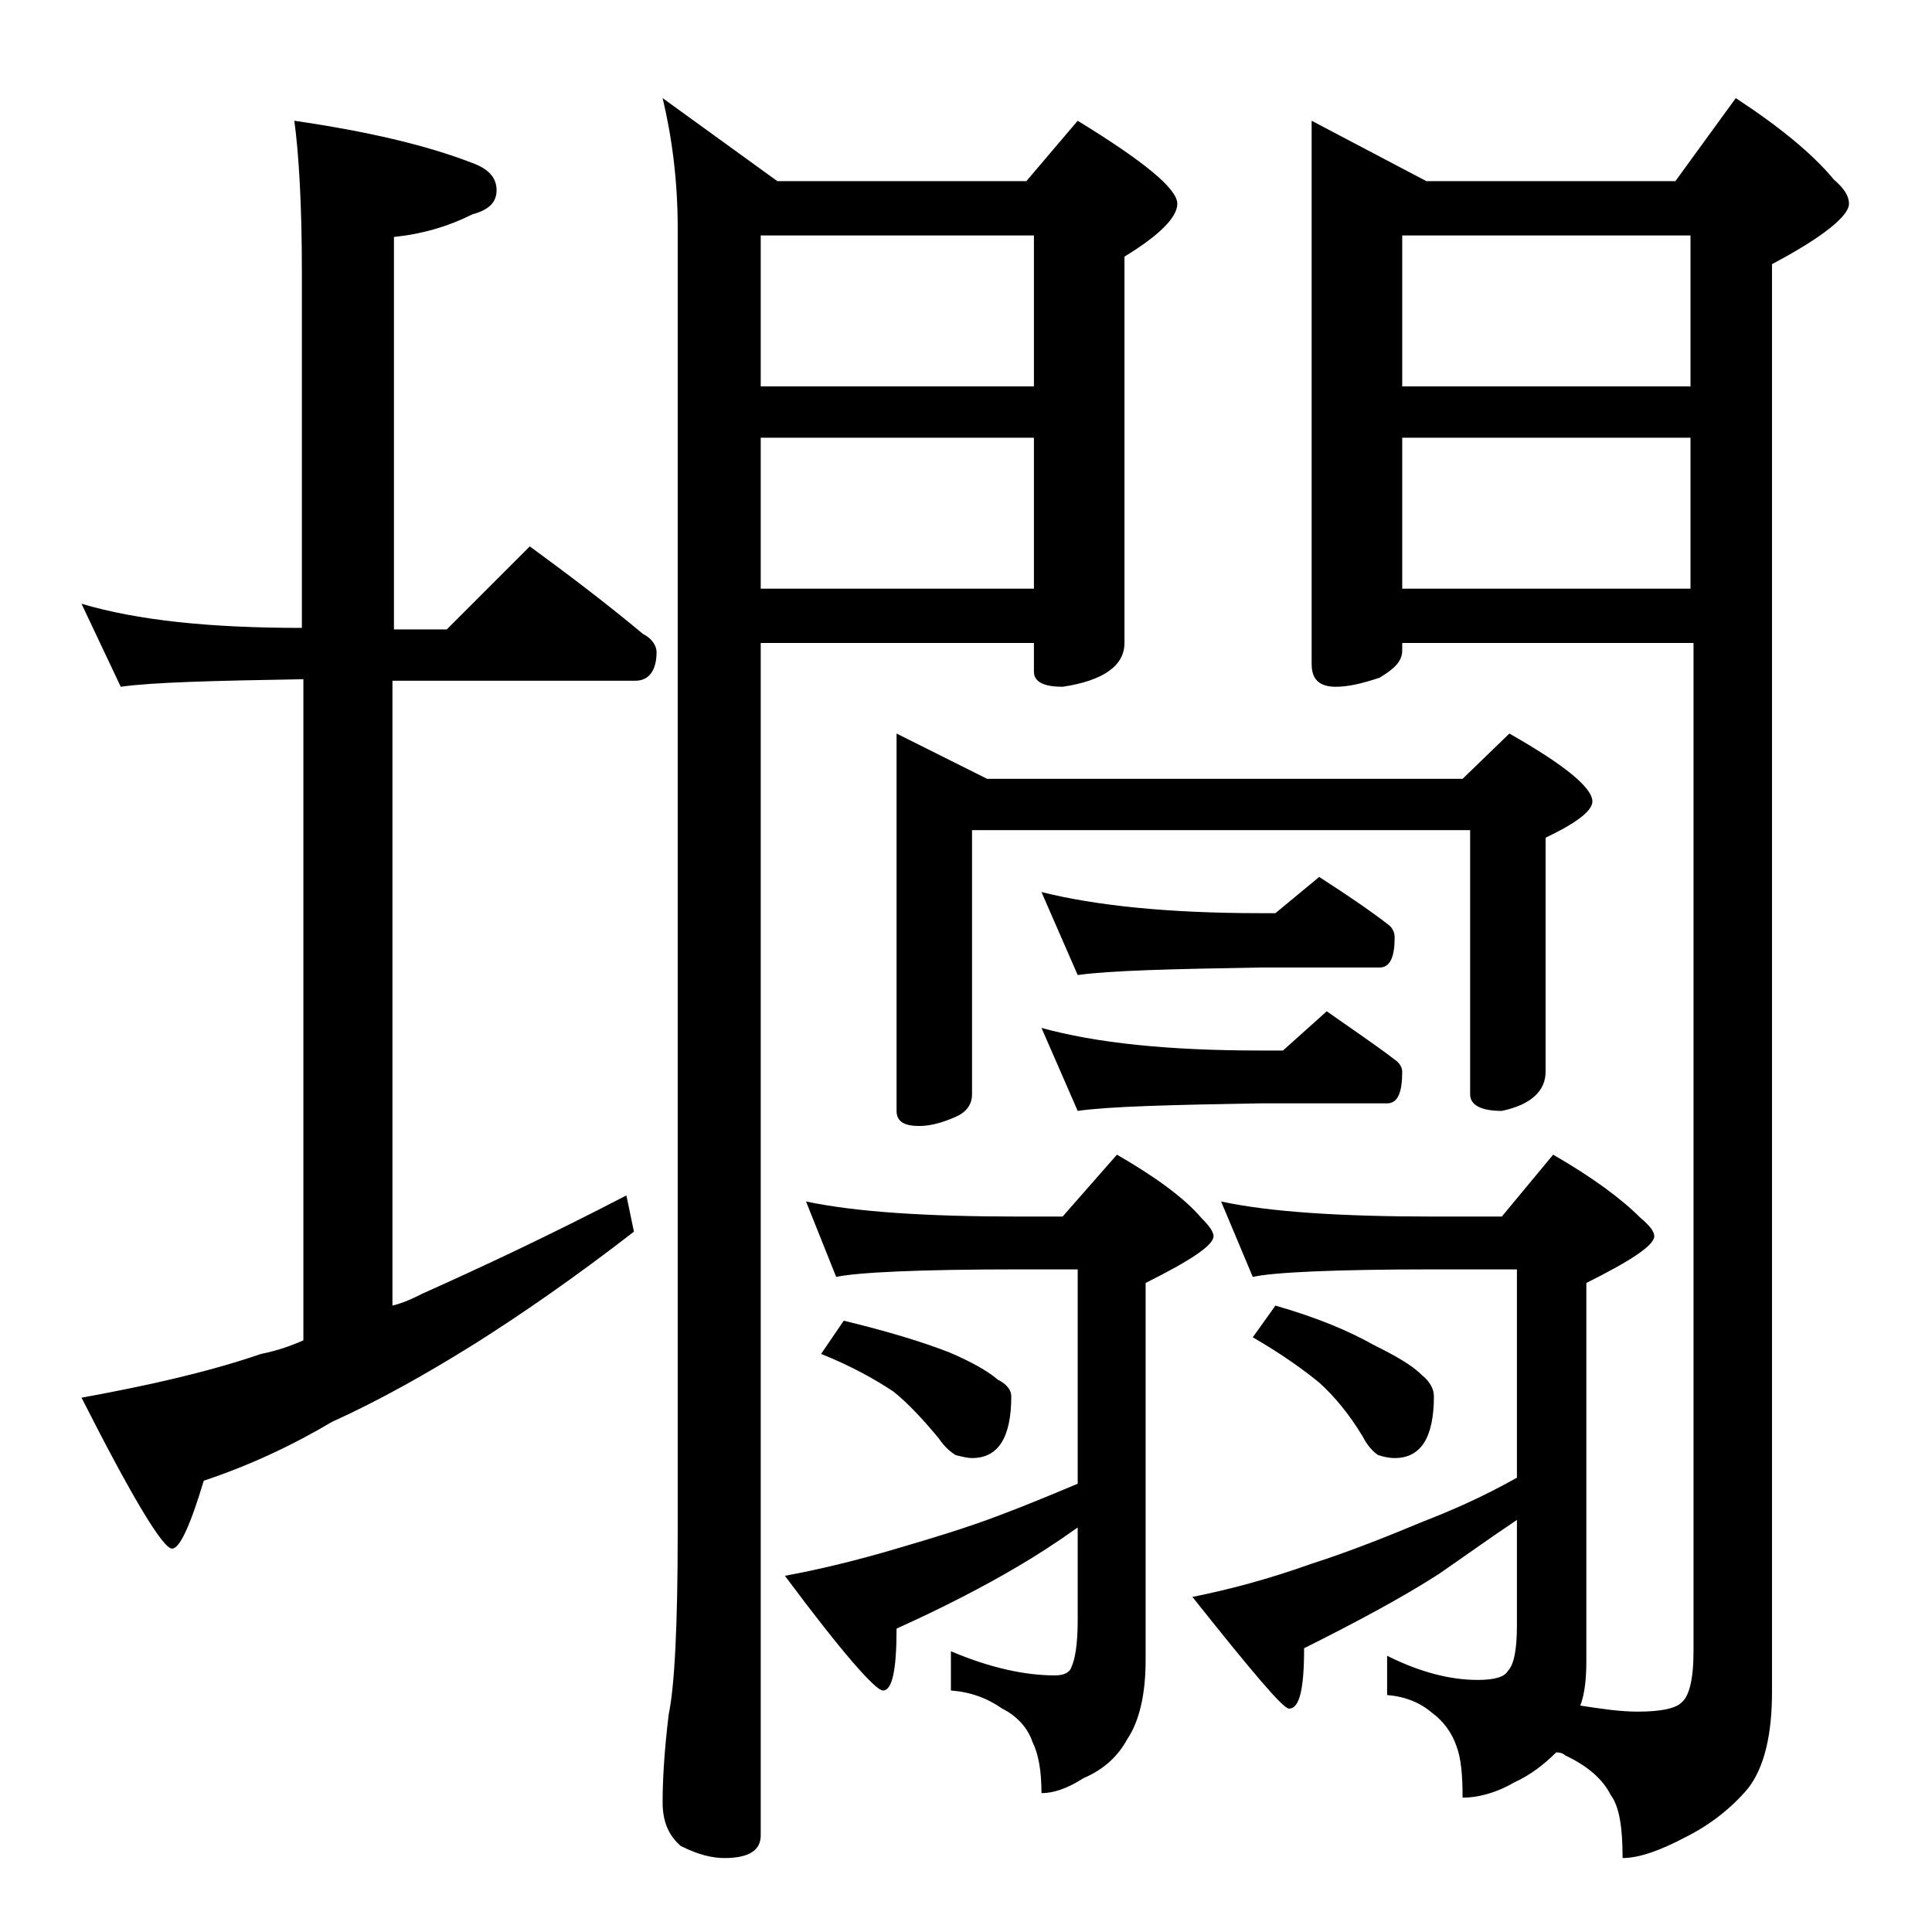
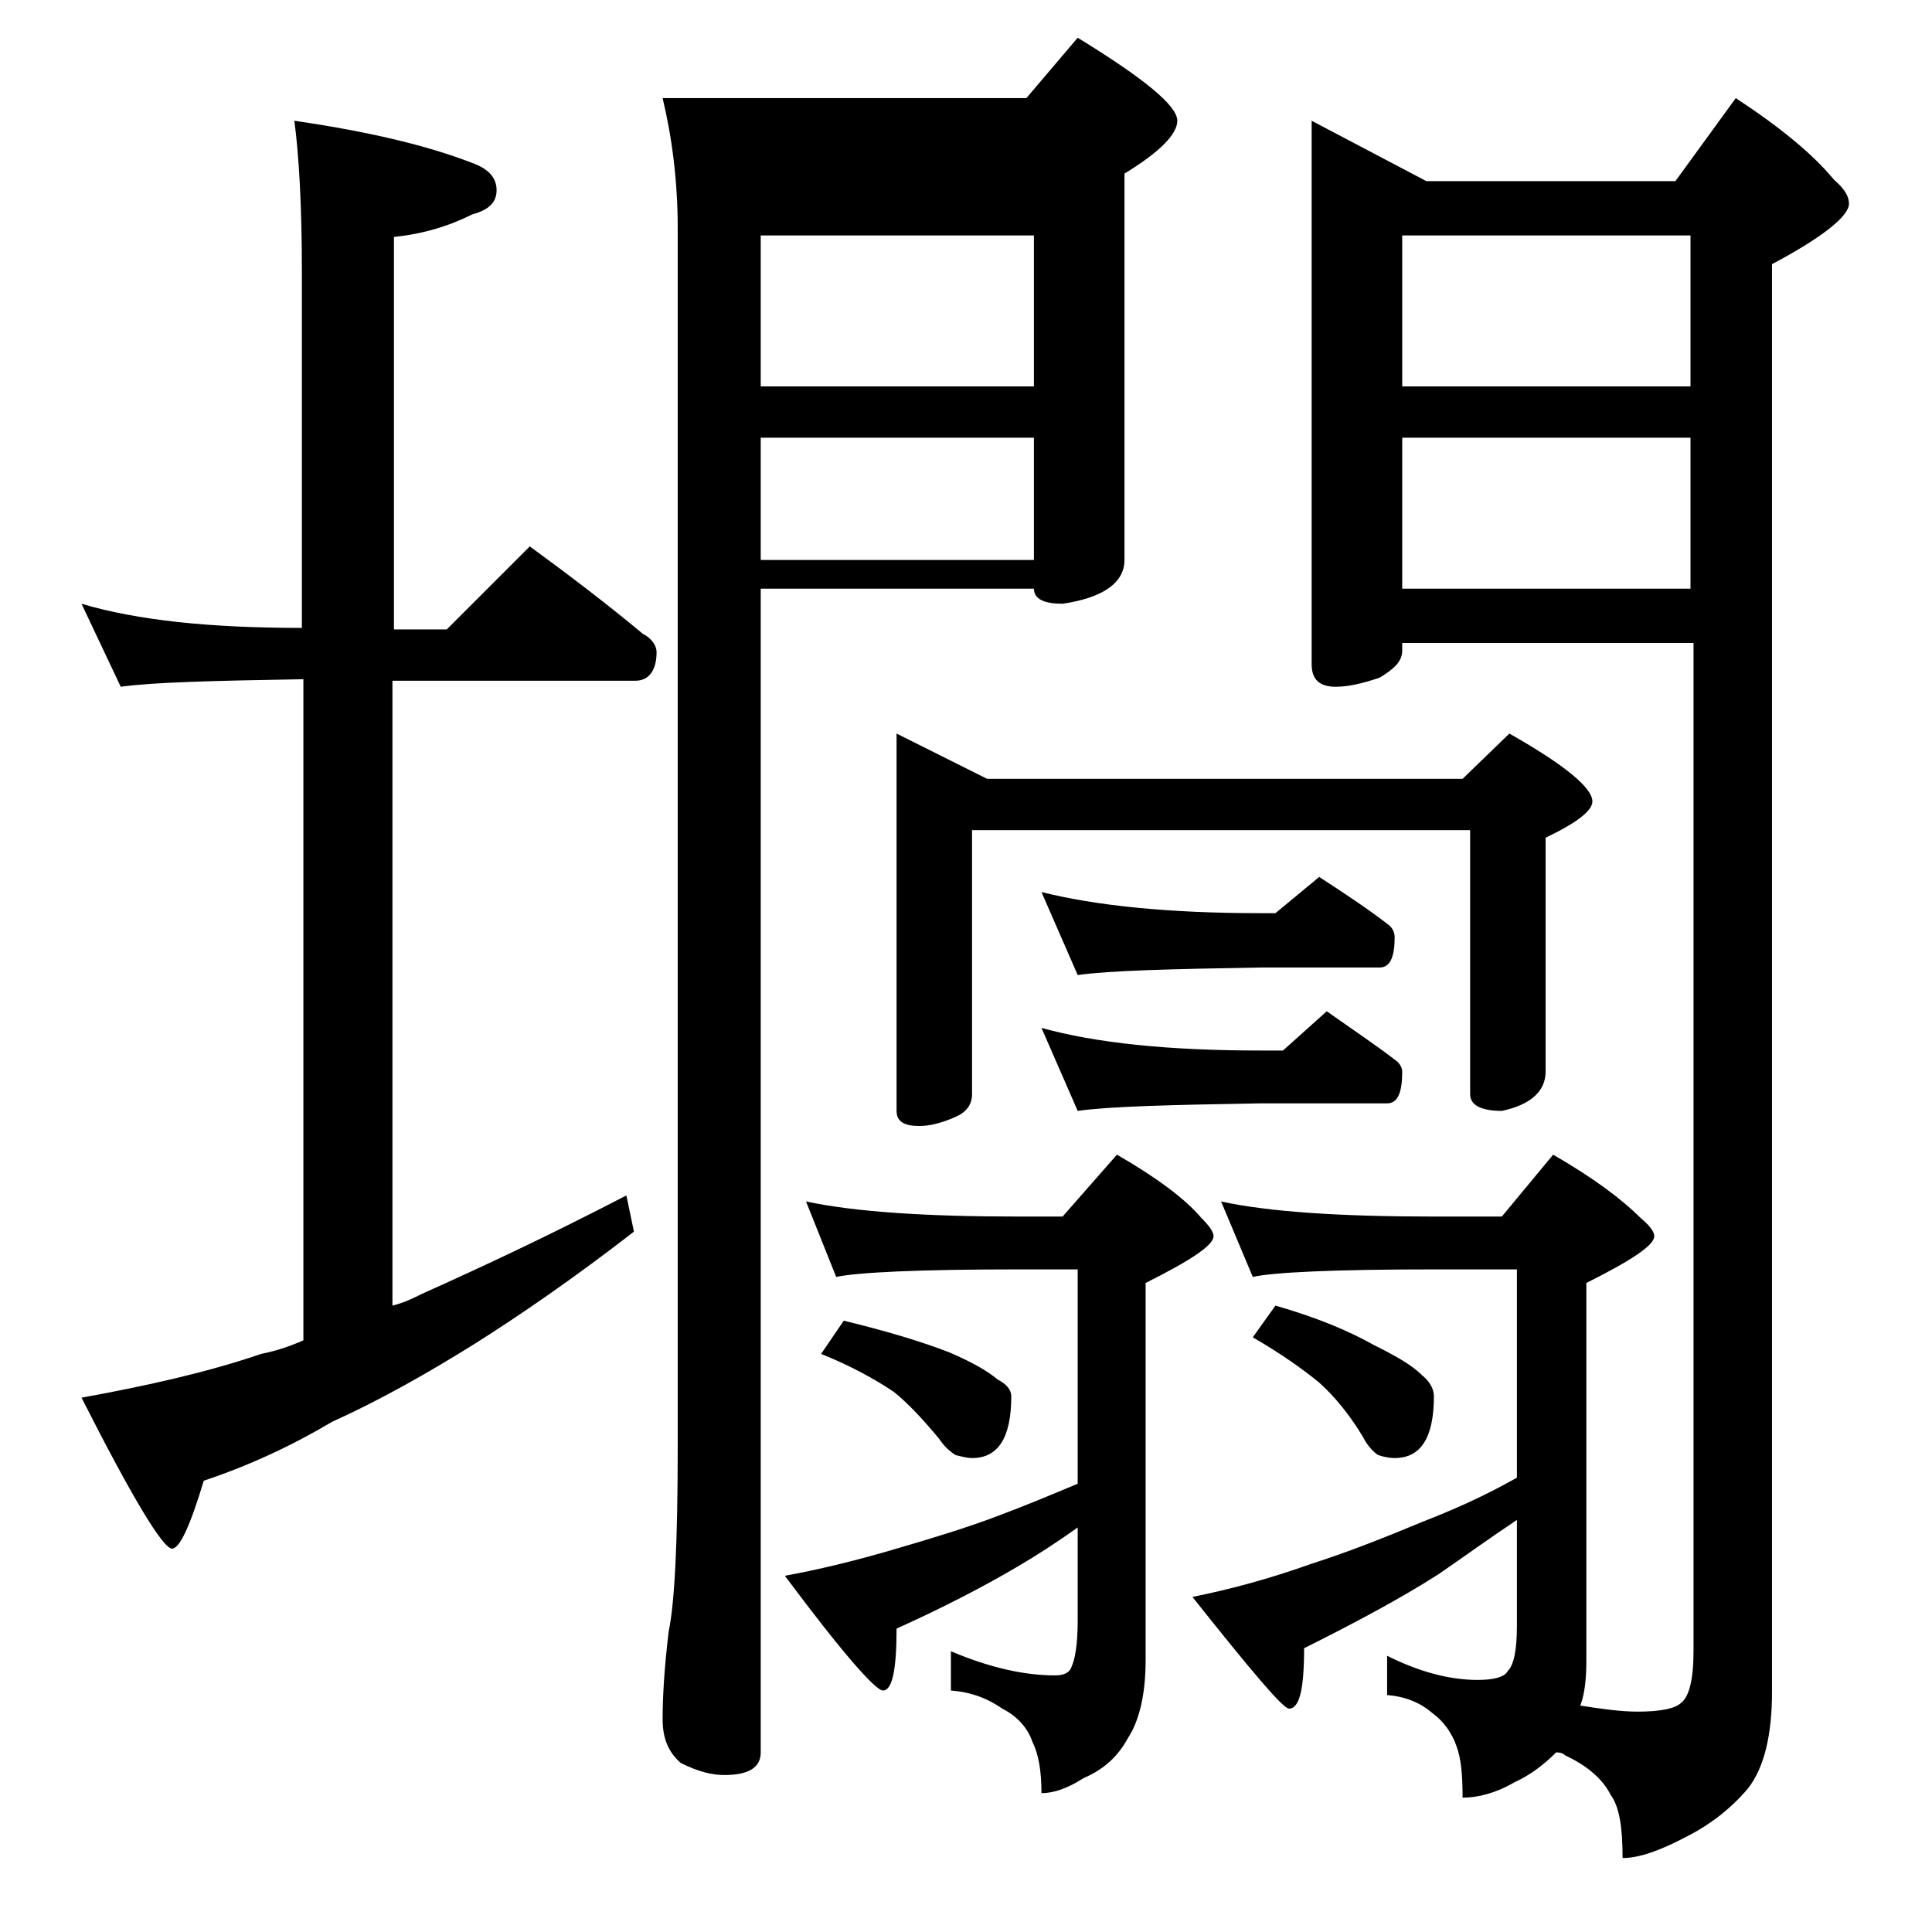
<svg xmlns="http://www.w3.org/2000/svg" version="1.1" id="Layer_1" x="0px" y="0px" viewBox="0 0 128 128" enable-background="new 0 0 128 128" xml:space="preserve">
-   <path d="M5.4,40c3.7,1.1,8.5,1.6,14.6,1.6V18c0-4.4-0.2-7.8-0.5-10c4.8,0.7,8.7,1.6,11.8,2.8c1.1,0.4,1.6,1,1.6,1.8  s-0.5,1.3-1.6,1.6c-1.6,0.8-3.3,1.3-5.2,1.5v26h3.5l5.5-5.5c2.6,1.9,5.1,3.8,7.5,5.8c0.6,0.3,0.9,0.8,0.9,1.2c0,1.2-0.5,1.9-1.4,1.9  H26v41.4c0.8-0.2,1.4-0.5,2-0.8c3.8-1.7,8.3-3.8,13.5-6.5l0.5,2.4c-4,3.1-7.5,5.5-10.5,7.4c-3.2,2-6.4,3.8-9.5,5.2  c-2.7,1.6-5.5,2.9-8.5,3.9c-0.9,3-1.6,4.5-2.1,4.5c-0.6,0-2.6-3.3-6-10c4.4-0.8,8.4-1.7,11.9-2.9c1-0.2,1.9-0.5,2.8-0.9V45  c-5.9,0.1-10,0.2-12.1,0.5L5.4,40z M43.9,6.5l7.6,5.5H68l3.4-4c4.4,2.7,6.6,4.5,6.6,5.5c0,0.9-1.2,2.1-3.5,3.5v25.6  c0,1.5-1.4,2.5-4.1,2.9c-1.2,0-1.9-0.3-1.9-1v-1.9H50.4v79c0,1-0.8,1.5-2.4,1.5c-0.8,0-1.7-0.2-2.9-0.8c-0.8-0.7-1.2-1.6-1.2-2.9  c0-1.4,0.1-3.3,0.4-5.8c0.4-1.9,0.6-6,0.6-12.1V15.1C44.9,11.9,44.5,9,43.9,6.5z M50.4,25.6h18.1v-10H50.4V25.6z M50.4,39h18.1V29  H50.4V39z M53.4,79.6c3.3,0.7,8,1,14.1,1h2.9l3.6-4.1c2.6,1.5,4.5,2.9,5.6,4.2c0.5,0.5,0.8,0.9,0.8,1.2c0,0.6-1.5,1.6-4.5,3.1v25  c0,2.2-0.4,4-1.2,5.2c-0.6,1.1-1.5,2-2.9,2.6c-1.1,0.7-2,1-2.8,1c0-1.5-0.2-2.6-0.6-3.4c-0.3-0.9-1-1.7-2-2.2  c-1-0.7-2.1-1.1-3.4-1.2v-2.6c2.6,1.1,4.9,1.6,6.9,1.6c0.6,0,1-0.2,1.1-0.6c0.2-0.4,0.4-1.4,0.4-3v-6.2c-1.4,1-2.8,1.9-4,2.6  c-2.2,1.3-4.9,2.7-8,4.1c0,2.8-0.3,4.1-0.9,4.1c-0.5,0-2.7-2.5-6.5-7.6c2.2-0.4,4.7-1,7.4-1.8c2.4-0.7,4.7-1.4,6.8-2.2  c1.6-0.6,3.3-1.3,5.2-2.1V84.1h-3.9c-6.7,0-10.7,0.2-12.1,0.5L53.4,79.6z M55.9,87.5c2.9,0.7,5.2,1.4,7,2.1c1.4,0.6,2.5,1.2,3.2,1.8  c0.6,0.3,0.9,0.7,0.9,1.1c0,2.8-0.9,4.1-2.6,4.1c-0.3,0-0.7-0.1-1.1-0.2c-0.3-0.2-0.7-0.5-1.1-1.1c-1-1.2-2-2.3-3-3.1  c-1.2-0.8-2.8-1.7-4.8-2.5L55.9,87.5z M59.4,48.6l6,3h31.5l3.1-3c3.7,2.1,5.5,3.6,5.5,4.5c0,0.6-1,1.4-3.1,2.4V71  c0,1.3-1,2.2-2.9,2.6c-1.4,0-2.1-0.4-2.1-1.1V55h-33v17.5c0,0.7-0.4,1.2-1.1,1.5c-0.9,0.4-1.7,0.6-2.4,0.6c-1,0-1.5-0.3-1.5-1V48.6z   M69,59.1c3.6,0.9,8.4,1.4,14.5,1.4h1l2.9-2.4c1.7,1.1,3.2,2.1,4.5,3.1c0.3,0.2,0.5,0.5,0.5,0.9c0,1.3-0.3,2-1,2h-7.9  c-5.9,0.1-10,0.2-12.1,0.5L69,59.1z M69,68.1c3.6,1,8.4,1.5,14.5,1.5H85l2.9-2.6c1.7,1.2,3.2,2.2,4.5,3.2c0.3,0.2,0.5,0.5,0.5,0.8  c0,1.4-0.3,2.1-1,2.1h-8.4c-5.9,0.1-10,0.2-12.1,0.5L69,68.1z M86.9,8l7.6,4H111l4-5.5c2.9,1.9,5.1,3.7,6.5,5.4c0.7,0.6,1,1.1,1,1.6  c0,0.8-1.7,2.2-5.1,4v94.6c0,2.8-0.5,5-1.6,6.4c-1.1,1.3-2.5,2.4-4.1,3.2c-1.7,0.9-3.1,1.4-4.2,1.4c0-2-0.2-3.4-0.8-4.2  c-0.5-1-1.5-1.9-3-2.6c-0.2-0.2-0.5-0.2-0.6-0.2c-0.8,0.8-1.7,1.5-2.8,2c-1.2,0.7-2.4,1-3.4,1c0-1.5-0.1-2.6-0.4-3.4  c-0.3-0.9-0.9-1.7-1.6-2.2c-0.8-0.7-1.8-1.1-3-1.2v-2.6c2.2,1.1,4.2,1.6,6,1.6c1.1,0,1.8-0.2,2-0.6c0.4-0.4,0.6-1.4,0.6-3v-7  c-1.8,1.2-3.6,2.5-5.2,3.6c-2.5,1.6-5.5,3.2-8.9,4.9c0,2.7-0.3,4-1,4c-0.4,0-2.5-2.5-6.4-7.4c2.5-0.5,5.1-1.2,7.9-2.2  c2.5-0.8,5-1.8,7.4-2.8c1.8-0.7,3.9-1.6,6.2-2.9V84.1H95c-6.7,0-10.7,0.2-12,0.5l-2.1-5c3.2,0.7,8,1,14.1,1h4.5l3.4-4.1  c2.6,1.5,4.5,2.9,5.8,4.2c0.6,0.5,0.9,0.9,0.9,1.2c0,0.6-1.5,1.6-4.5,3.1v25c0,1.2-0.1,2.2-0.4,3c1.3,0.2,2.6,0.4,3.8,0.4  c1.5,0,2.5-0.2,2.9-0.6c0.5-0.4,0.8-1.5,0.8-3.4V42.6H92.9v0.5c0,0.7-0.5,1.2-1.5,1.8c-1.2,0.4-2.1,0.6-2.9,0.6  c-1.1,0-1.6-0.5-1.6-1.5V8z M84.5,86.5c2.8,0.8,4.9,1.7,6.5,2.6c1.4,0.7,2.5,1.3,3.2,2c0.5,0.4,0.8,0.9,0.8,1.4  c0,2.8-0.9,4.1-2.6,4.1c-0.4,0-0.8-0.1-1.1-0.2c-0.3-0.2-0.7-0.6-1-1.2c-0.9-1.5-1.9-2.7-2.9-3.6c-1.1-0.9-2.5-1.9-4.4-3L84.5,86.5z   M92.9,25.6H112v-10H92.9V25.6z M92.9,39H112V29H92.9V39z" />
+   <path d="M5.4,40c3.7,1.1,8.5,1.6,14.6,1.6V18c0-4.4-0.2-7.8-0.5-10c4.8,0.7,8.7,1.6,11.8,2.8c1.1,0.4,1.6,1,1.6,1.8  s-0.5,1.3-1.6,1.6c-1.6,0.8-3.3,1.3-5.2,1.5v26h3.5l5.5-5.5c2.6,1.9,5.1,3.8,7.5,5.8c0.6,0.3,0.9,0.8,0.9,1.2c0,1.2-0.5,1.9-1.4,1.9  H26v41.4c0.8-0.2,1.4-0.5,2-0.8c3.8-1.7,8.3-3.8,13.5-6.5l0.5,2.4c-4,3.1-7.5,5.5-10.5,7.4c-3.2,2-6.4,3.8-9.5,5.2  c-2.7,1.6-5.5,2.9-8.5,3.9c-0.9,3-1.6,4.5-2.1,4.5c-0.6,0-2.6-3.3-6-10c4.4-0.8,8.4-1.7,11.9-2.9c1-0.2,1.9-0.5,2.8-0.9V45  c-5.9,0.1-10,0.2-12.1,0.5L5.4,40z M43.9,6.5H68l3.4-4c4.4,2.7,6.6,4.5,6.6,5.5c0,0.9-1.2,2.1-3.5,3.5v25.6  c0,1.5-1.4,2.5-4.1,2.9c-1.2,0-1.9-0.3-1.9-1v-1.9H50.4v79c0,1-0.8,1.5-2.4,1.5c-0.8,0-1.7-0.2-2.9-0.8c-0.8-0.7-1.2-1.6-1.2-2.9  c0-1.4,0.1-3.3,0.4-5.8c0.4-1.9,0.6-6,0.6-12.1V15.1C44.9,11.9,44.5,9,43.9,6.5z M50.4,25.6h18.1v-10H50.4V25.6z M50.4,39h18.1V29  H50.4V39z M53.4,79.6c3.3,0.7,8,1,14.1,1h2.9l3.6-4.1c2.6,1.5,4.5,2.9,5.6,4.2c0.5,0.5,0.8,0.9,0.8,1.2c0,0.6-1.5,1.6-4.5,3.1v25  c0,2.2-0.4,4-1.2,5.2c-0.6,1.1-1.5,2-2.9,2.6c-1.1,0.7-2,1-2.8,1c0-1.5-0.2-2.6-0.6-3.4c-0.3-0.9-1-1.7-2-2.2  c-1-0.7-2.1-1.1-3.4-1.2v-2.6c2.6,1.1,4.9,1.6,6.9,1.6c0.6,0,1-0.2,1.1-0.6c0.2-0.4,0.4-1.4,0.4-3v-6.2c-1.4,1-2.8,1.9-4,2.6  c-2.2,1.3-4.9,2.7-8,4.1c0,2.8-0.3,4.1-0.9,4.1c-0.5,0-2.7-2.5-6.5-7.6c2.2-0.4,4.7-1,7.4-1.8c2.4-0.7,4.7-1.4,6.8-2.2  c1.6-0.6,3.3-1.3,5.2-2.1V84.1h-3.9c-6.7,0-10.7,0.2-12.1,0.5L53.4,79.6z M55.9,87.5c2.9,0.7,5.2,1.4,7,2.1c1.4,0.6,2.5,1.2,3.2,1.8  c0.6,0.3,0.9,0.7,0.9,1.1c0,2.8-0.9,4.1-2.6,4.1c-0.3,0-0.7-0.1-1.1-0.2c-0.3-0.2-0.7-0.5-1.1-1.1c-1-1.2-2-2.3-3-3.1  c-1.2-0.8-2.8-1.7-4.8-2.5L55.9,87.5z M59.4,48.6l6,3h31.5l3.1-3c3.7,2.1,5.5,3.6,5.5,4.5c0,0.6-1,1.4-3.1,2.4V71  c0,1.3-1,2.2-2.9,2.6c-1.4,0-2.1-0.4-2.1-1.1V55h-33v17.5c0,0.7-0.4,1.2-1.1,1.5c-0.9,0.4-1.7,0.6-2.4,0.6c-1,0-1.5-0.3-1.5-1V48.6z   M69,59.1c3.6,0.9,8.4,1.4,14.5,1.4h1l2.9-2.4c1.7,1.1,3.2,2.1,4.5,3.1c0.3,0.2,0.5,0.5,0.5,0.9c0,1.3-0.3,2-1,2h-7.9  c-5.9,0.1-10,0.2-12.1,0.5L69,59.1z M69,68.1c3.6,1,8.4,1.5,14.5,1.5H85l2.9-2.6c1.7,1.2,3.2,2.2,4.5,3.2c0.3,0.2,0.5,0.5,0.5,0.8  c0,1.4-0.3,2.1-1,2.1h-8.4c-5.9,0.1-10,0.2-12.1,0.5L69,68.1z M86.9,8l7.6,4H111l4-5.5c2.9,1.9,5.1,3.7,6.5,5.4c0.7,0.6,1,1.1,1,1.6  c0,0.8-1.7,2.2-5.1,4v94.6c0,2.8-0.5,5-1.6,6.4c-1.1,1.3-2.5,2.4-4.1,3.2c-1.7,0.9-3.1,1.4-4.2,1.4c0-2-0.2-3.4-0.8-4.2  c-0.5-1-1.5-1.9-3-2.6c-0.2-0.2-0.5-0.2-0.6-0.2c-0.8,0.8-1.7,1.5-2.8,2c-1.2,0.7-2.4,1-3.4,1c0-1.5-0.1-2.6-0.4-3.4  c-0.3-0.9-0.9-1.7-1.6-2.2c-0.8-0.7-1.8-1.1-3-1.2v-2.6c2.2,1.1,4.2,1.6,6,1.6c1.1,0,1.8-0.2,2-0.6c0.4-0.4,0.6-1.4,0.6-3v-7  c-1.8,1.2-3.6,2.5-5.2,3.6c-2.5,1.6-5.5,3.2-8.9,4.9c0,2.7-0.3,4-1,4c-0.4,0-2.5-2.5-6.4-7.4c2.5-0.5,5.1-1.2,7.9-2.2  c2.5-0.8,5-1.8,7.4-2.8c1.8-0.7,3.9-1.6,6.2-2.9V84.1H95c-6.7,0-10.7,0.2-12,0.5l-2.1-5c3.2,0.7,8,1,14.1,1h4.5l3.4-4.1  c2.6,1.5,4.5,2.9,5.8,4.2c0.6,0.5,0.9,0.9,0.9,1.2c0,0.6-1.5,1.6-4.5,3.1v25c0,1.2-0.1,2.2-0.4,3c1.3,0.2,2.6,0.4,3.8,0.4  c1.5,0,2.5-0.2,2.9-0.6c0.5-0.4,0.8-1.5,0.8-3.4V42.6H92.9v0.5c0,0.7-0.5,1.2-1.5,1.8c-1.2,0.4-2.1,0.6-2.9,0.6  c-1.1,0-1.6-0.5-1.6-1.5V8z M84.5,86.5c2.8,0.8,4.9,1.7,6.5,2.6c1.4,0.7,2.5,1.3,3.2,2c0.5,0.4,0.8,0.9,0.8,1.4  c0,2.8-0.9,4.1-2.6,4.1c-0.4,0-0.8-0.1-1.1-0.2c-0.3-0.2-0.7-0.6-1-1.2c-0.9-1.5-1.9-2.7-2.9-3.6c-1.1-0.9-2.5-1.9-4.4-3L84.5,86.5z   M92.9,25.6H112v-10H92.9V25.6z M92.9,39H112V29H92.9V39z" />
</svg>